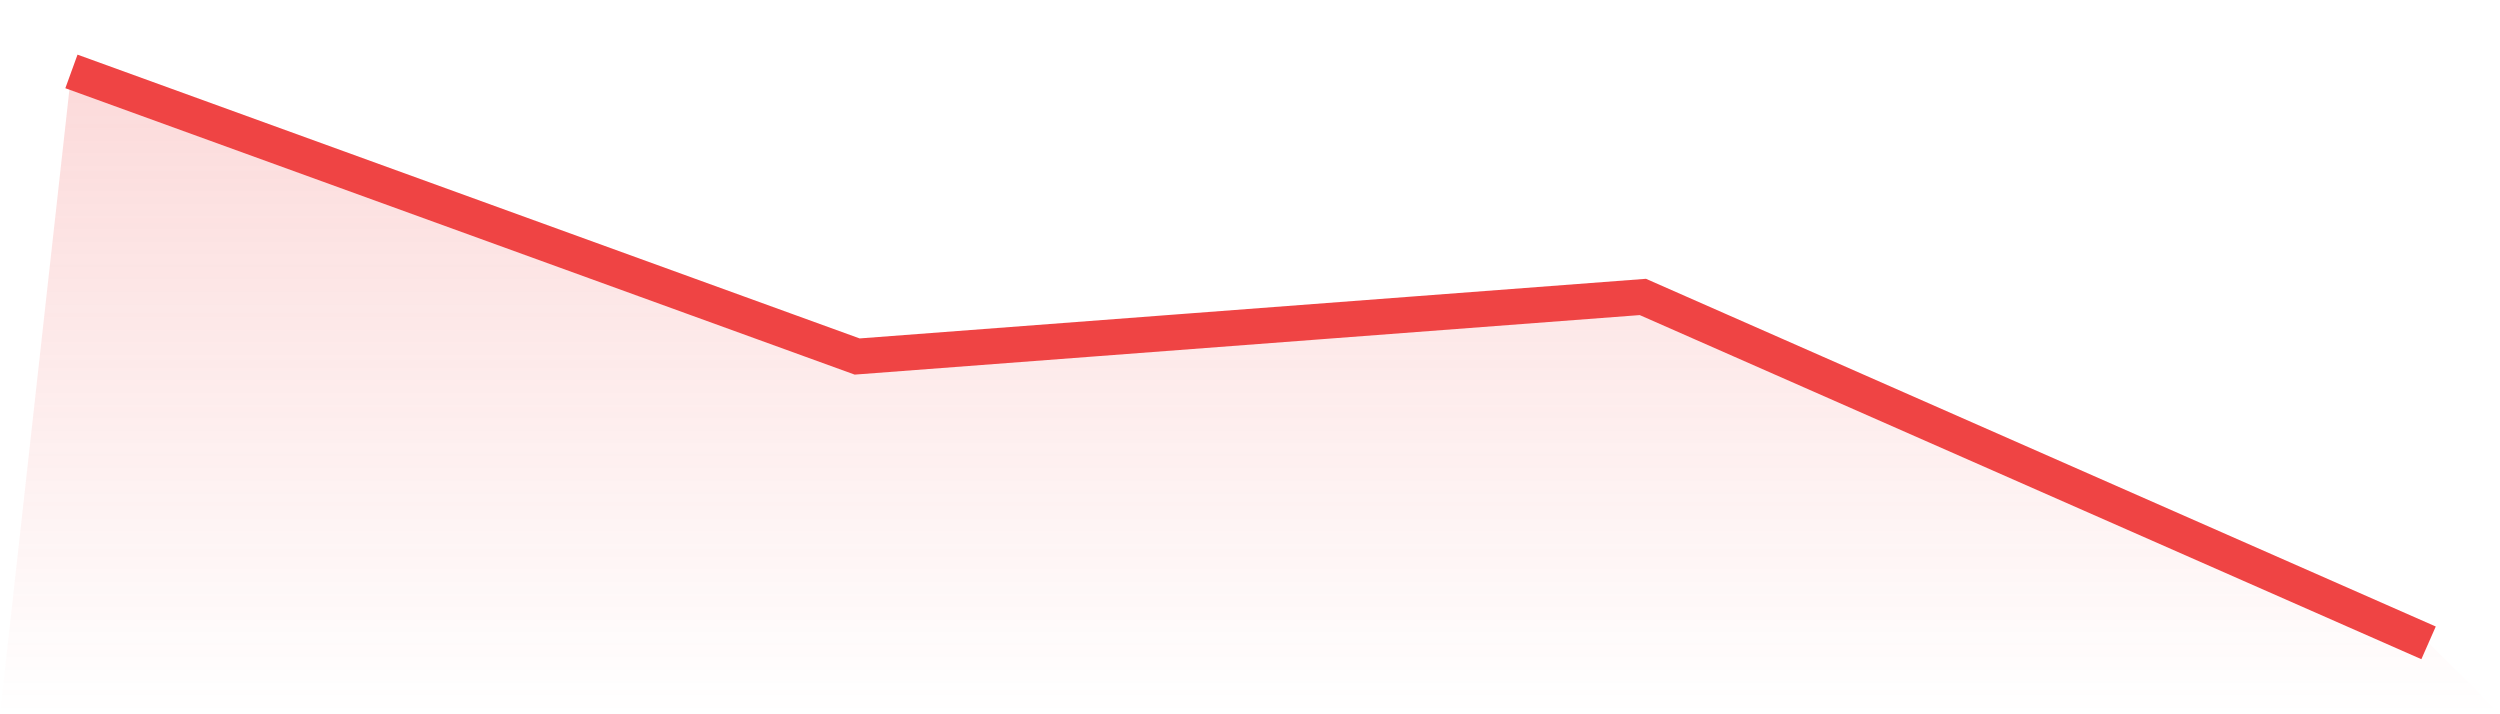
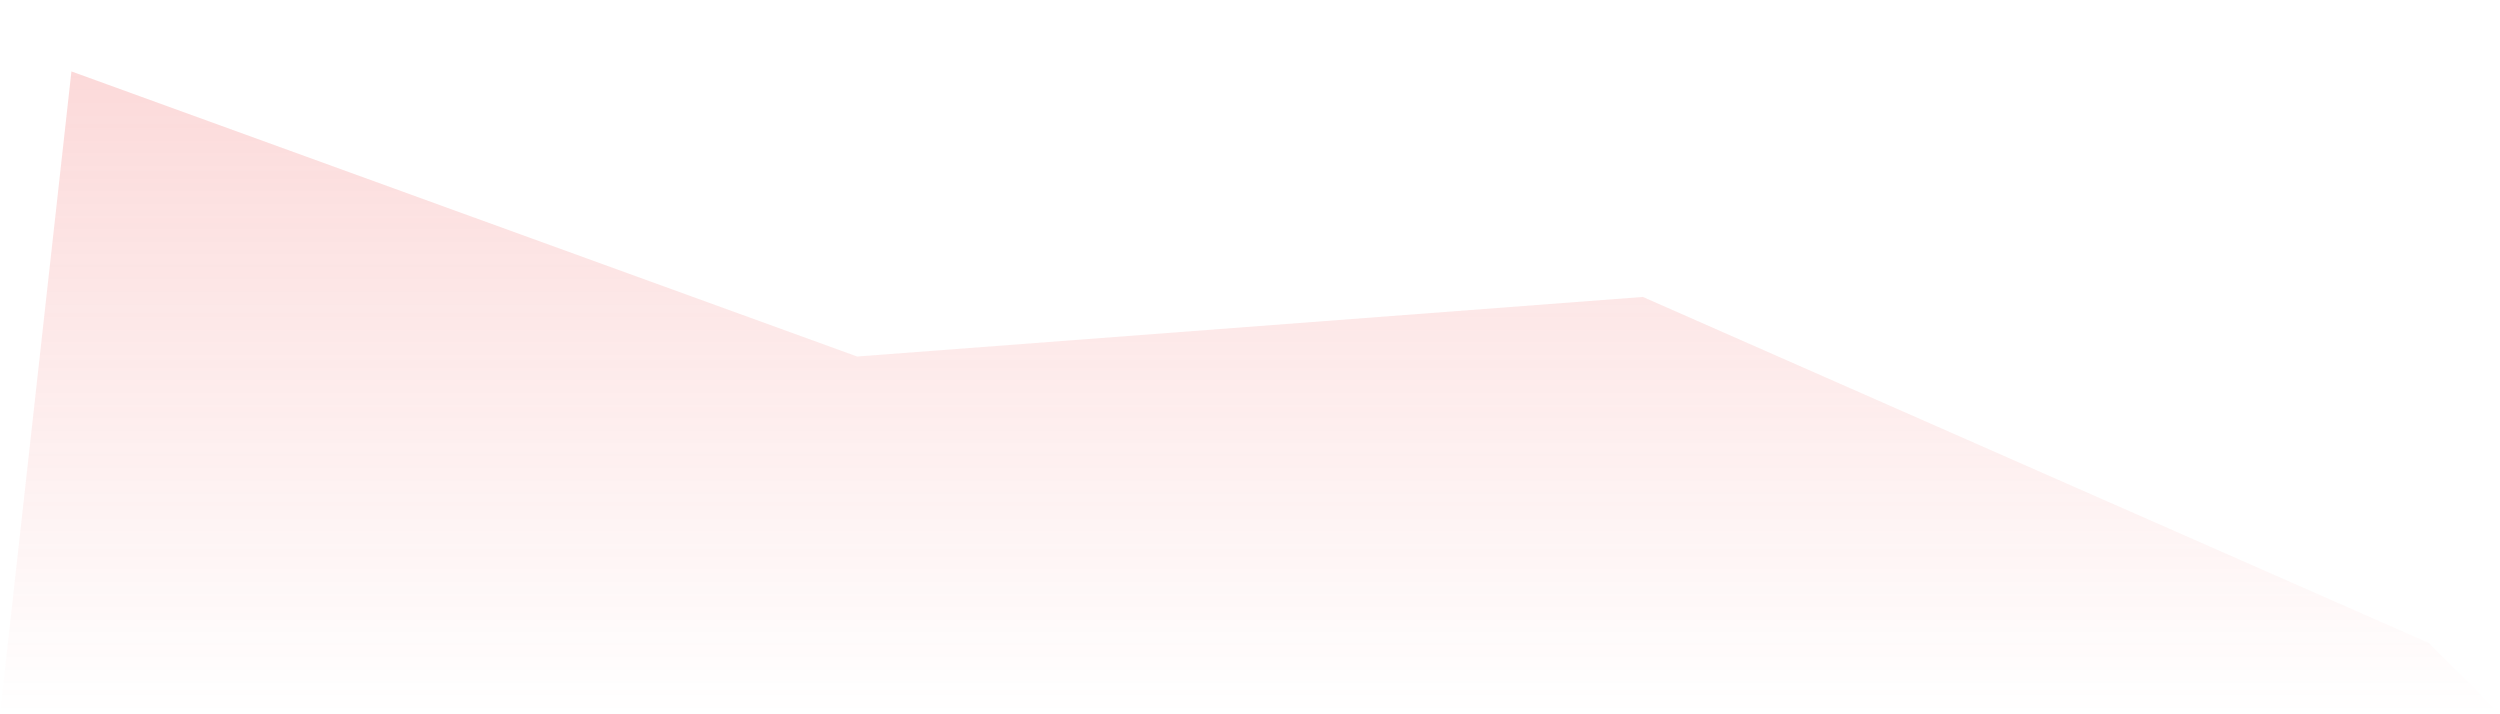
<svg xmlns="http://www.w3.org/2000/svg" viewBox="0 0 140 40">
  <defs>
    <linearGradient id="gradient" x1="0" x2="0" y1="0" y2="1">
      <stop offset="0%" stop-color="#ef4444" stop-opacity="0.2" />
      <stop offset="100%" stop-color="#ef4444" stop-opacity="0" />
    </linearGradient>
  </defs>
  <path d="M4,4 L4,4 L48,19.965 L92,16.629 L136,36 L140,40 L0,40 z" fill="url(#gradient)" />
-   <path d="M4,4 L4,4 L48,19.965 L92,16.629 L136,36" fill="none" stroke="#ef4444" stroke-width="2" />
</svg>